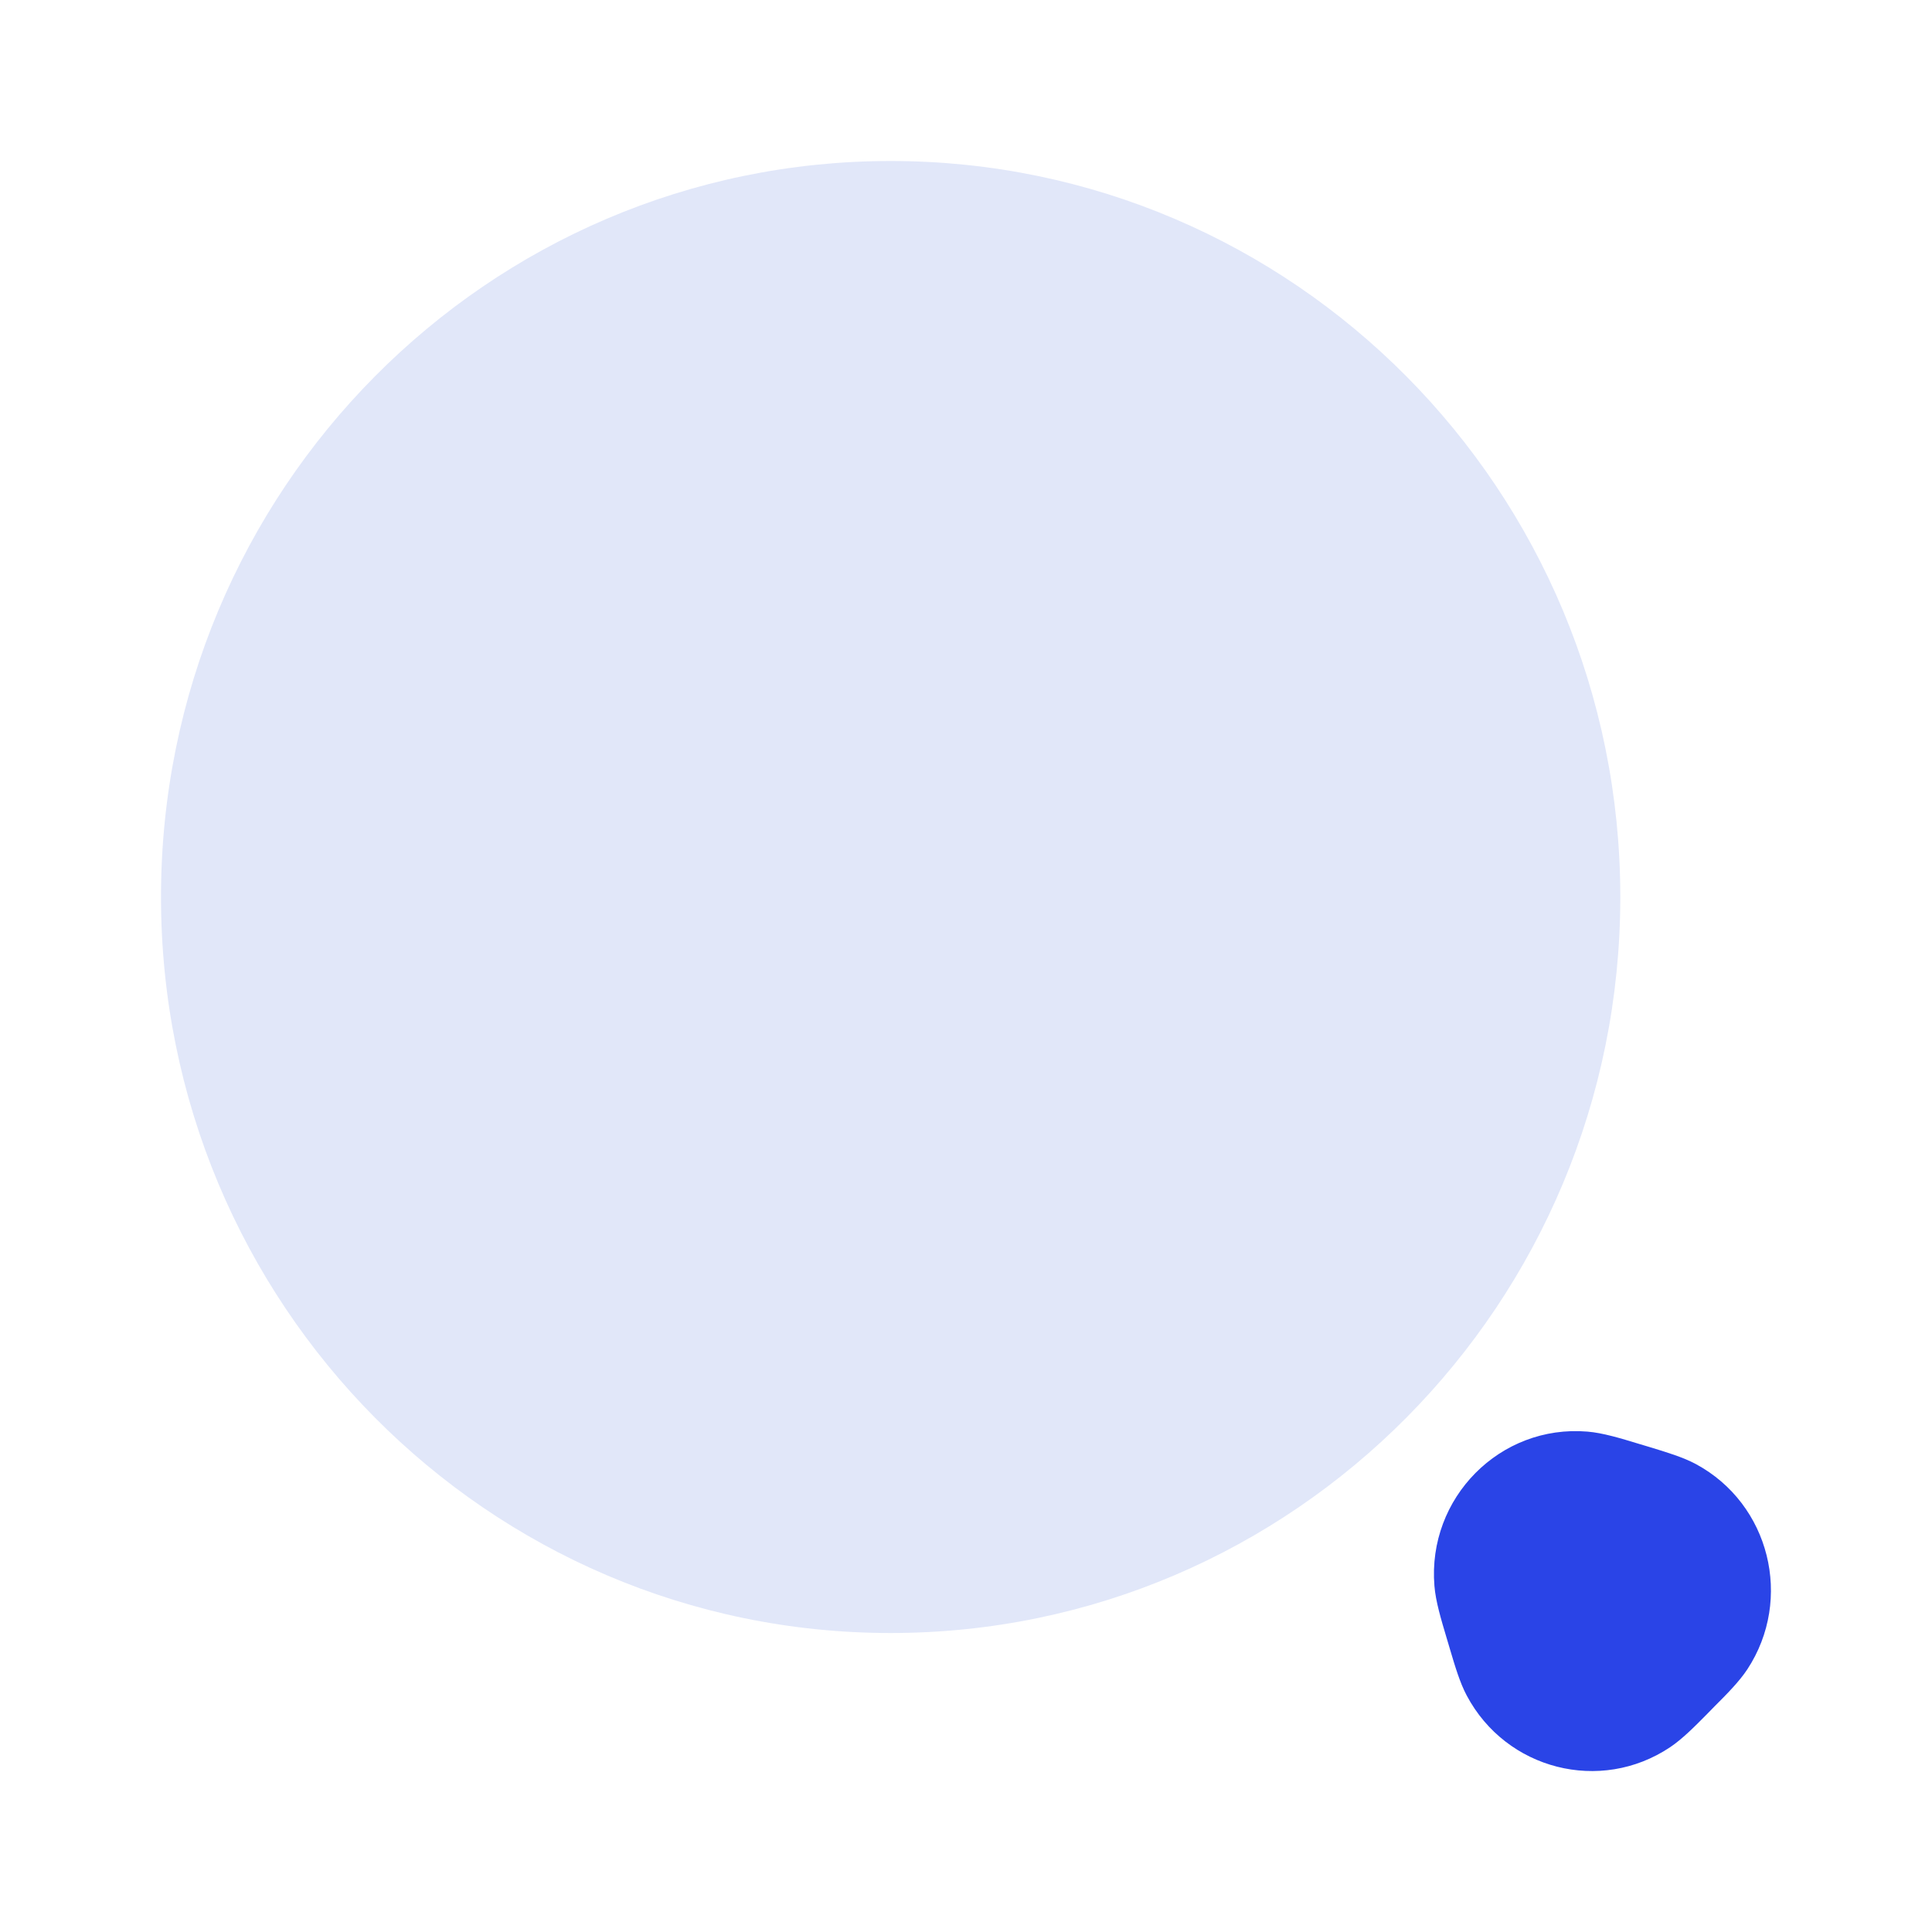
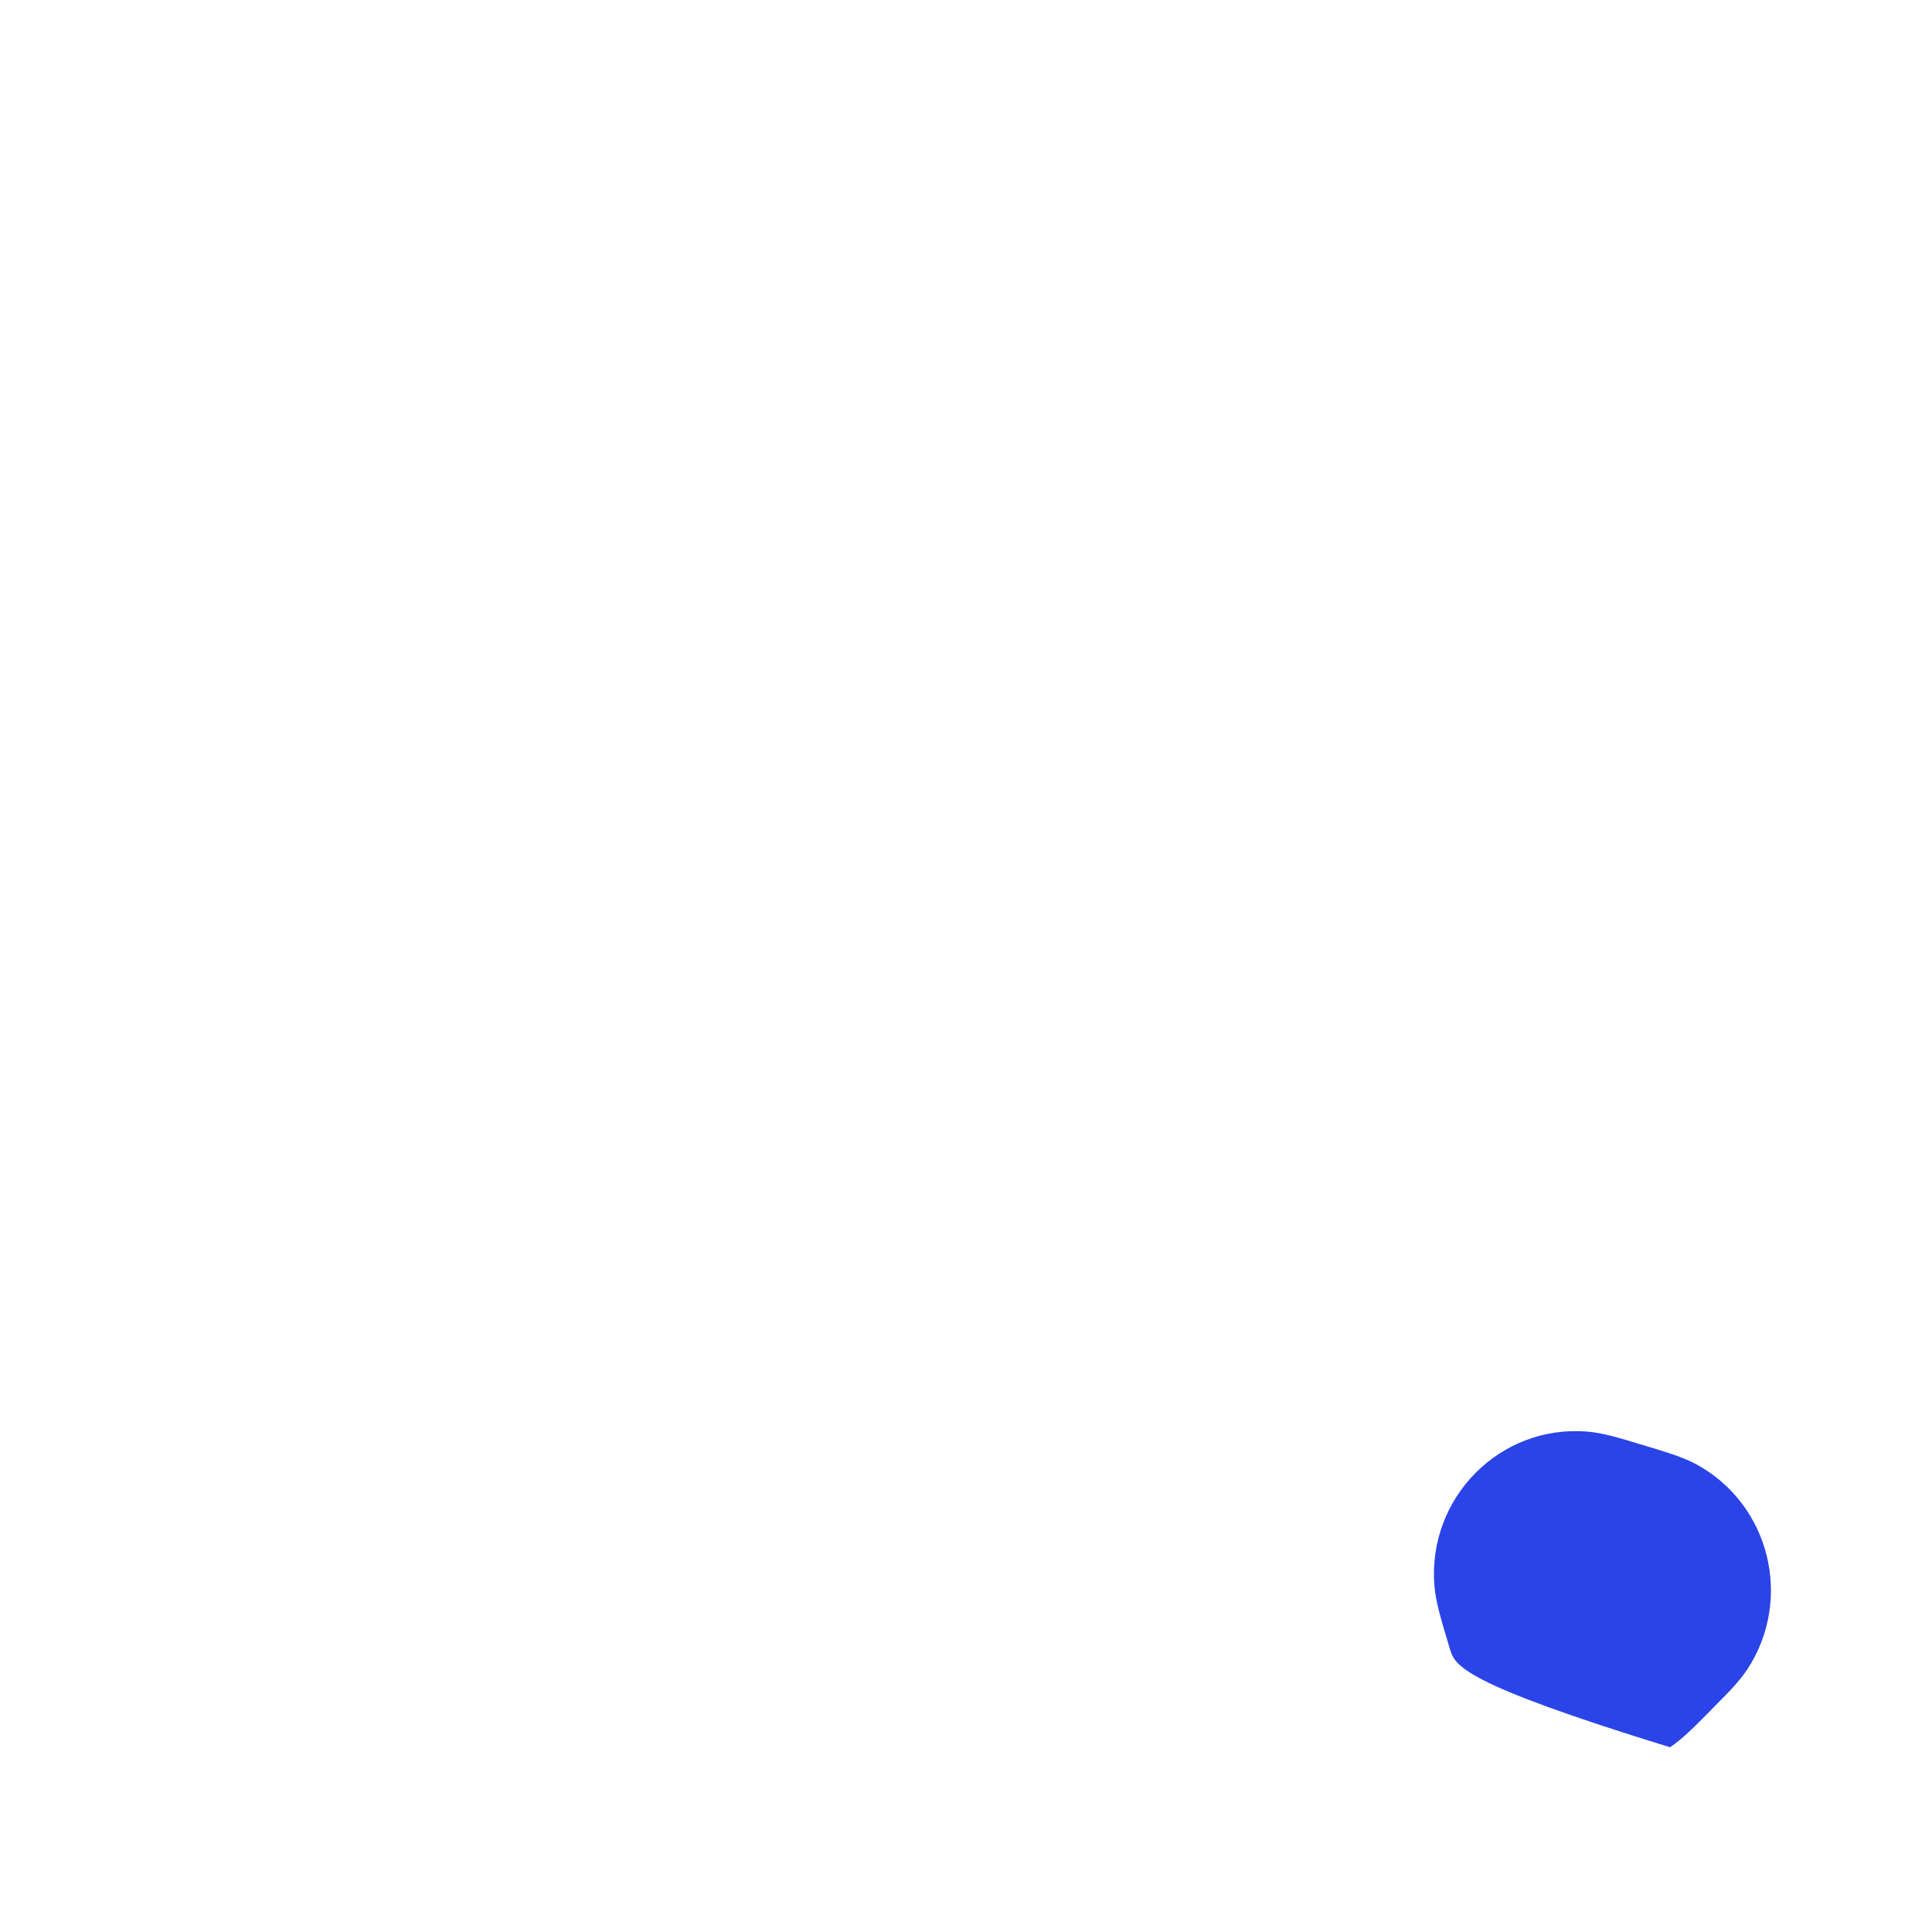
<svg xmlns="http://www.w3.org/2000/svg" width="24" height="24" viewBox="0 0 24 24" fill="none">
-   <path d="M20.128 11.143C20.128 16.192 16.07 20.286 11.064 20.286C6.058 20.286 2 16.192 2 11.143C2 6.093 6.058 2 11.064 2C16.07 2 20.128 6.093 20.128 11.143Z" fill="#E1E7F9" />
-   <path fill-rule="evenodd" clip-rule="evenodd" d="M17.819 19.701C17.729 18.607 18.635 17.693 19.72 17.784C19.908 17.799 20.133 17.867 20.362 17.937C20.384 17.944 20.406 17.951 20.429 17.957C20.448 17.963 20.469 17.969 20.489 17.975C20.699 18.039 20.909 18.102 21.068 18.188C21.984 18.682 22.279 19.864 21.706 20.737C21.606 20.889 21.451 21.045 21.295 21.201C21.281 21.216 21.266 21.231 21.251 21.246C21.236 21.261 21.221 21.276 21.207 21.291C21.052 21.448 20.897 21.604 20.746 21.705C19.881 22.283 18.71 21.985 18.22 21.062C18.134 20.901 18.072 20.689 18.009 20.477C18.003 20.457 17.997 20.436 17.991 20.416C17.984 20.394 17.978 20.372 17.971 20.349C17.902 20.118 17.834 19.891 17.819 19.701Z" fill="#2A44E7" />
+   <path fill-rule="evenodd" clip-rule="evenodd" d="M17.819 19.701C17.729 18.607 18.635 17.693 19.72 17.784C19.908 17.799 20.133 17.867 20.362 17.937C20.384 17.944 20.406 17.951 20.429 17.957C20.448 17.963 20.469 17.969 20.489 17.975C20.699 18.039 20.909 18.102 21.068 18.188C21.984 18.682 22.279 19.864 21.706 20.737C21.606 20.889 21.451 21.045 21.295 21.201C21.281 21.216 21.266 21.231 21.251 21.246C21.236 21.261 21.221 21.276 21.207 21.291C21.052 21.448 20.897 21.604 20.746 21.705C18.134 20.901 18.072 20.689 18.009 20.477C18.003 20.457 17.997 20.436 17.991 20.416C17.984 20.394 17.978 20.372 17.971 20.349C17.902 20.118 17.834 19.891 17.819 19.701Z" fill="#2A44E7" />
</svg>